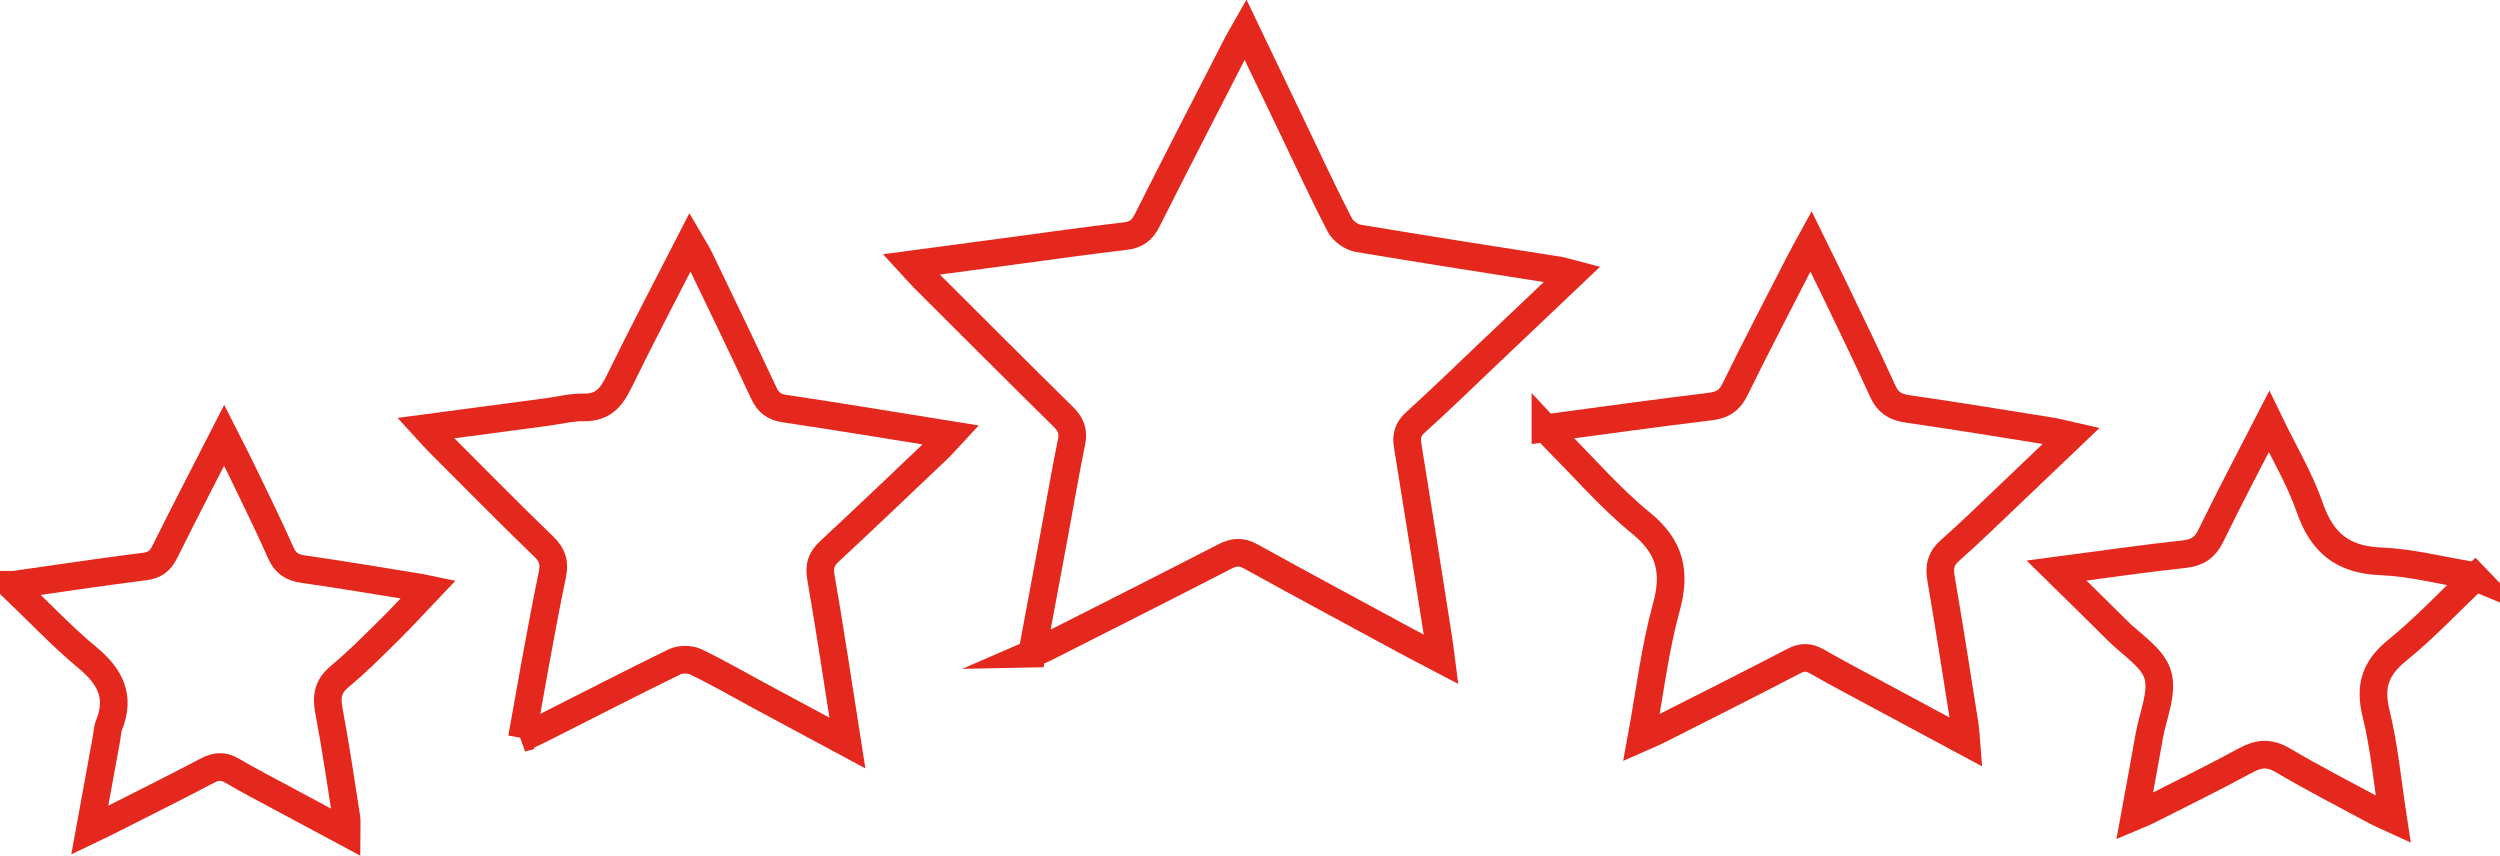
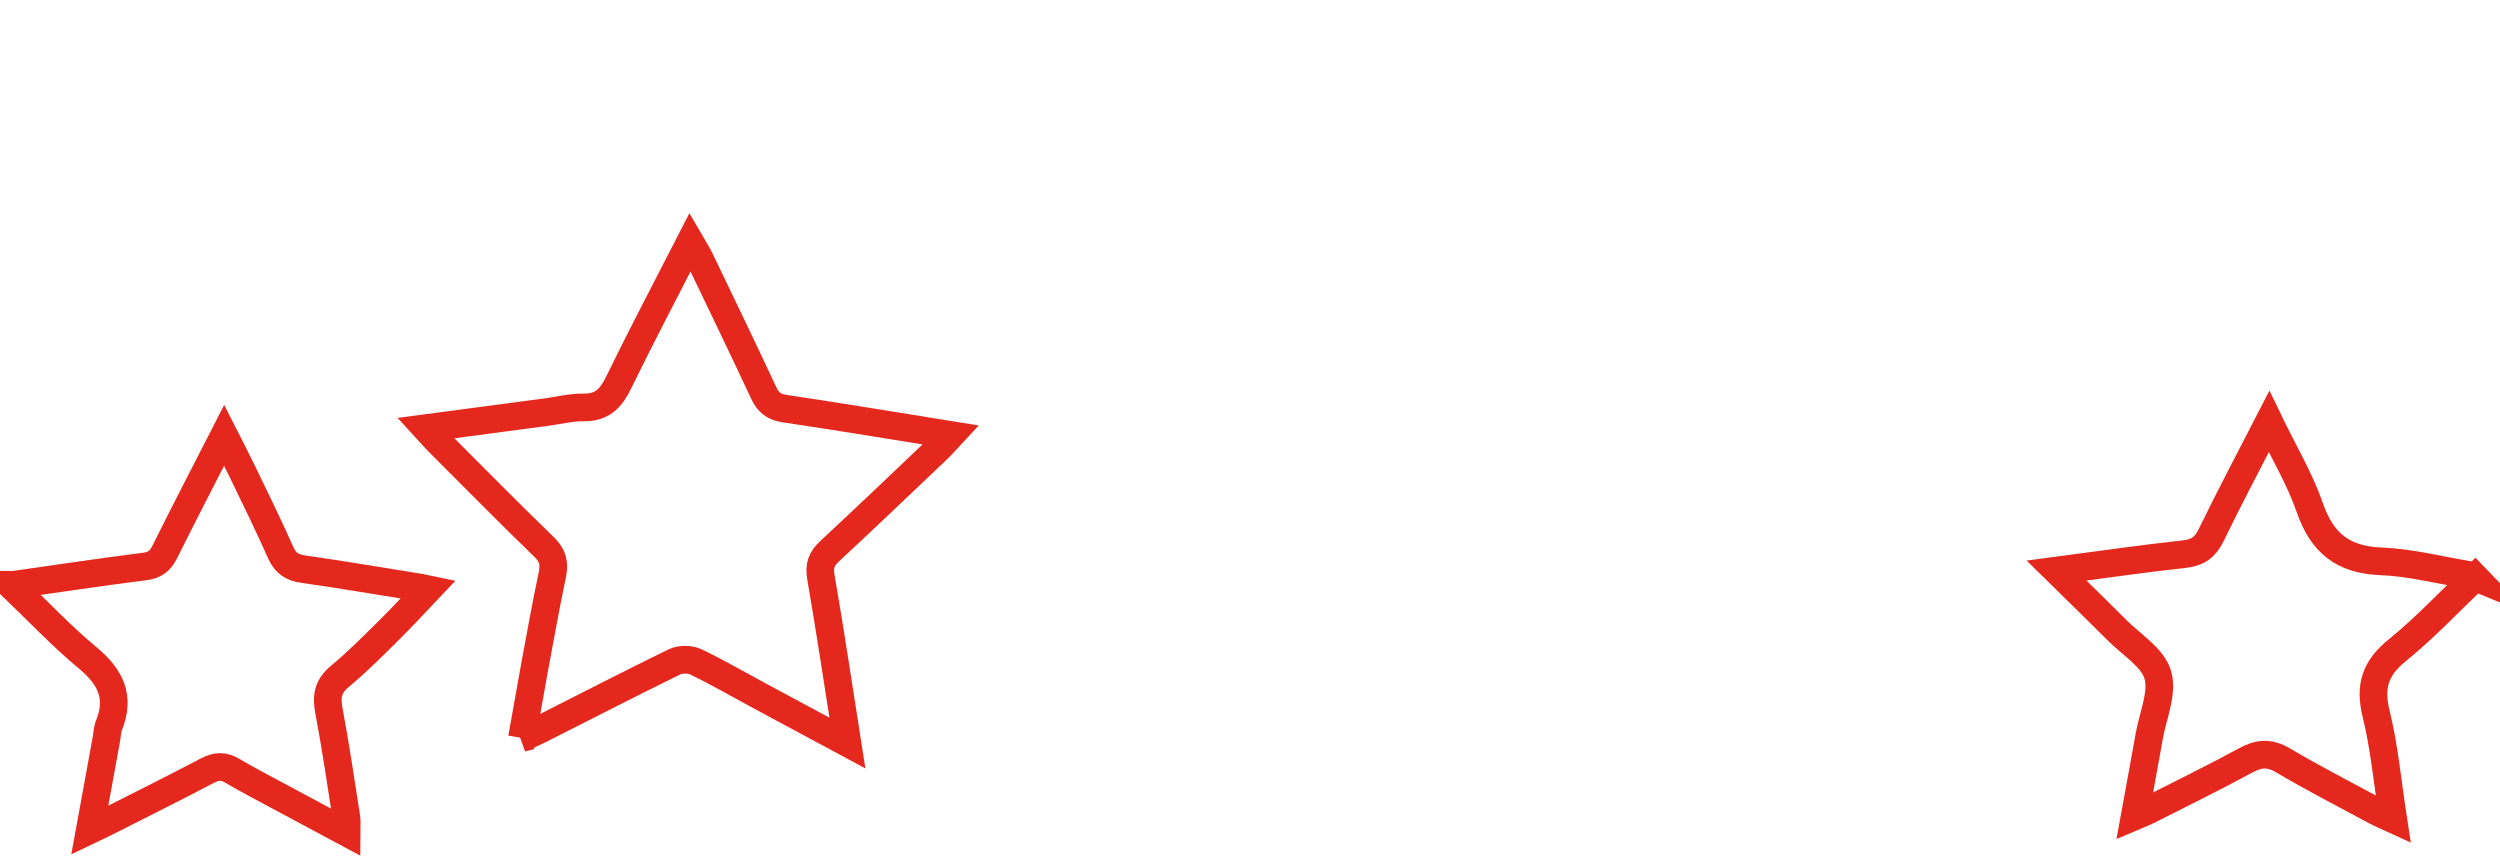
<svg xmlns="http://www.w3.org/2000/svg" id="Layer_1" data-name="Layer 1" width="90.19mm" height="30.87mm" viewBox="0 0 255.67 87.5">
  <path d="M1.42,59.8c4.45-.63,8.9-1.31,13.37-1.87,1.04-.13,1.59-.56,2.05-1.47,1.93-3.88,3.93-7.74,6.08-11.94,.72,1.42,1.32,2.56,1.88,3.73,1.33,2.75,2.68,5.5,3.92,8.29,.48,1.07,1.16,1.5,2.29,1.66,3.98,.57,7.94,1.24,11.91,1.88,.29,.05,.58,.12,.87,.18-1.38,1.45-2.67,2.87-4.02,4.2-1.64,1.62-3.27,3.26-5.04,4.73-1.21,1.01-1.37,2.05-1.09,3.51,.69,3.63,1.22,7.3,1.79,10.95,.06,.41,0,.83,0,1.49-2.28-1.22-4.45-2.38-6.6-3.54-1.7-.92-3.42-1.8-5.08-2.78-.89-.53-1.63-.49-2.53-.02-3.23,1.7-6.49,3.32-9.74,4.97-.66,.34-1.34,.66-2.3,1.12,.6-3.28,1.15-6.29,1.7-9.31,.09-.47,.09-.98,.27-1.42,1.18-2.93,.12-4.98-2.2-6.9-2.66-2.21-5.04-4.75-7.55-7.14v-.32Z" fill="none" stroke="#e5281e" stroke-miterlimit="10" stroke-width="2.83" />
-   <path d="M105.55,66.84c.8-4.3,1.54-8.24,2.27-12.18,.59-3.16,1.12-6.34,1.77-9.49,.22-1.08-.08-1.79-.84-2.54-4.78-4.7-9.51-9.45-14.26-14.18-.37-.37-.71-.77-1.3-1.41,3.47-.46,6.67-.89,9.87-1.32,3.99-.53,7.97-1.11,11.96-1.57,1.15-.13,1.78-.58,2.3-1.62,3.06-6.08,6.18-12.13,9.29-18.19,.19-.37,.42-.72,.76-1.32,1.73,3.62,3.37,7.02,5,10.42,1.53,3.19,3.01,6.41,4.64,9.55,.32,.62,1.17,1.25,1.86,1.37,6.82,1.15,13.65,2.2,20.48,3.28,.41,.06,.8,.2,1.46,.37-3.03,2.88-5.9,5.6-8.77,8.32-2.41,2.29-4.79,4.61-7.26,6.84-.78,.7-.99,1.38-.82,2.39,1.07,6.56,2.1,13.13,3.13,19.7,.1,.61,.17,1.23,.29,2.16-1.41-.74-2.54-1.32-3.65-1.92-5.28-2.86-10.57-5.7-15.82-8.6-.97-.54-1.73-.47-2.67,.02-6.1,3.14-12.23,6.23-18.35,9.33-.33,.17-.67,.29-1.36,.59Z" fill="none" stroke="#e5281e" stroke-miterlimit="10" stroke-width="2.83" />
-   <path d="M158.05,43.79c5.86-.78,11.32-1.55,16.8-2.21,1.24-.15,1.99-.55,2.57-1.73,2.17-4.43,4.46-8.8,6.71-13.19,.28-.56,.6-1.1,1.08-1.98,.82,1.67,1.5,3.04,2.16,4.41,1.74,3.63,3.51,7.24,5.17,10.9,.53,1.17,1.28,1.64,2.52,1.82,4.88,.7,9.75,1.5,14.62,2.28,.61,.1,1.22,.26,2.15,.47-2.2,2.1-4.2,4.01-6.2,5.91-2.06,1.96-4.09,3.95-6.22,5.83-.93,.82-1.11,1.65-.91,2.82,.86,5.02,1.64,10.06,2.44,15.09,.07,.47,.09,.94,.15,1.69-3.06-1.64-5.92-3.18-8.78-4.72-2.17-1.17-4.36-2.31-6.5-3.54-.84-.48-1.51-.48-2.37-.03-4.61,2.4-9.26,4.73-13.9,7.08-.46,.23-.94,.43-1.67,.75,.85-4.63,1.37-9.07,2.54-13.32,1-3.64,.4-6.19-2.59-8.63-3.06-2.49-5.68-5.53-8.49-8.34-.36-.36-.7-.76-1.28-1.38Z" fill="none" stroke="#e5281e" stroke-miterlimit="10" stroke-width="2.83" />
  <path d="M53.38,75.47c.49-2.73,.91-5.15,1.35-7.56,.57-3.06,1.12-6.12,1.76-9.16,.24-1.16,.04-1.96-.86-2.83-3.66-3.54-7.23-7.17-10.84-10.78-.36-.36-.7-.76-1.25-1.36,4.31-.57,8.33-1.11,12.34-1.64,1.28-.17,2.55-.5,3.82-.48,1.9,.03,2.79-.95,3.57-2.55,2.3-4.72,4.75-9.36,7.31-14.36,.43,.74,.76,1.23,1.01,1.77,2.18,4.54,4.38,9.08,6.51,13.65,.45,.97,1.04,1.45,2.13,1.61,5.56,.83,11.11,1.75,17.02,2.7-.56,.6-.91,1.02-1.3,1.39-3.69,3.51-7.38,7.03-11.11,10.5-.84,.78-1.09,1.49-.89,2.65,.96,5.54,1.79,11.1,2.71,16.96-3.21-1.73-6.17-3.31-9.12-4.9-2.12-1.14-4.21-2.36-6.39-3.4-.6-.29-1.57-.29-2.17,0-4.62,2.26-9.2,4.62-13.79,6.94-.51,.26-1.04,.48-1.85,.86Z" fill="none" stroke="#e5281e" stroke-miterlimit="10" stroke-width="2.83" />
  <path d="M253.12,59.03c-2.73,2.6-5.19,5.23-7.96,7.47-2.25,1.82-2.85,3.67-2.16,6.48,.84,3.42,1.16,6.97,1.75,10.8-.74-.34-1.3-.57-1.82-.85-3.16-1.71-6.36-3.34-9.45-5.17-1.38-.82-2.46-.74-3.82,0-3.3,1.79-6.67,3.44-10.02,5.14-.33,.17-.67,.29-1.33,.57,.53-2.9,1.02-5.55,1.49-8.2,.37-2.11,1.42-4.42,.87-6.27-.52-1.77-2.69-3.07-4.16-4.55-1.95-1.95-3.93-3.88-6.19-6.1,4.67-.61,8.84-1.23,13.03-1.68,1.39-.15,2.17-.68,2.78-1.95,1.84-3.8,3.83-7.54,5.92-11.61,1.5,3.11,3.14,5.84,4.16,8.78,1.25,3.63,3.39,5.36,7.28,5.51,3.03,.12,6.03,.91,9.05,1.4,.1,.02,.2,.08,.59,.24Z" fill="none" stroke="#e5281e" stroke-miterlimit="10" stroke-width="2.83" />
</svg>